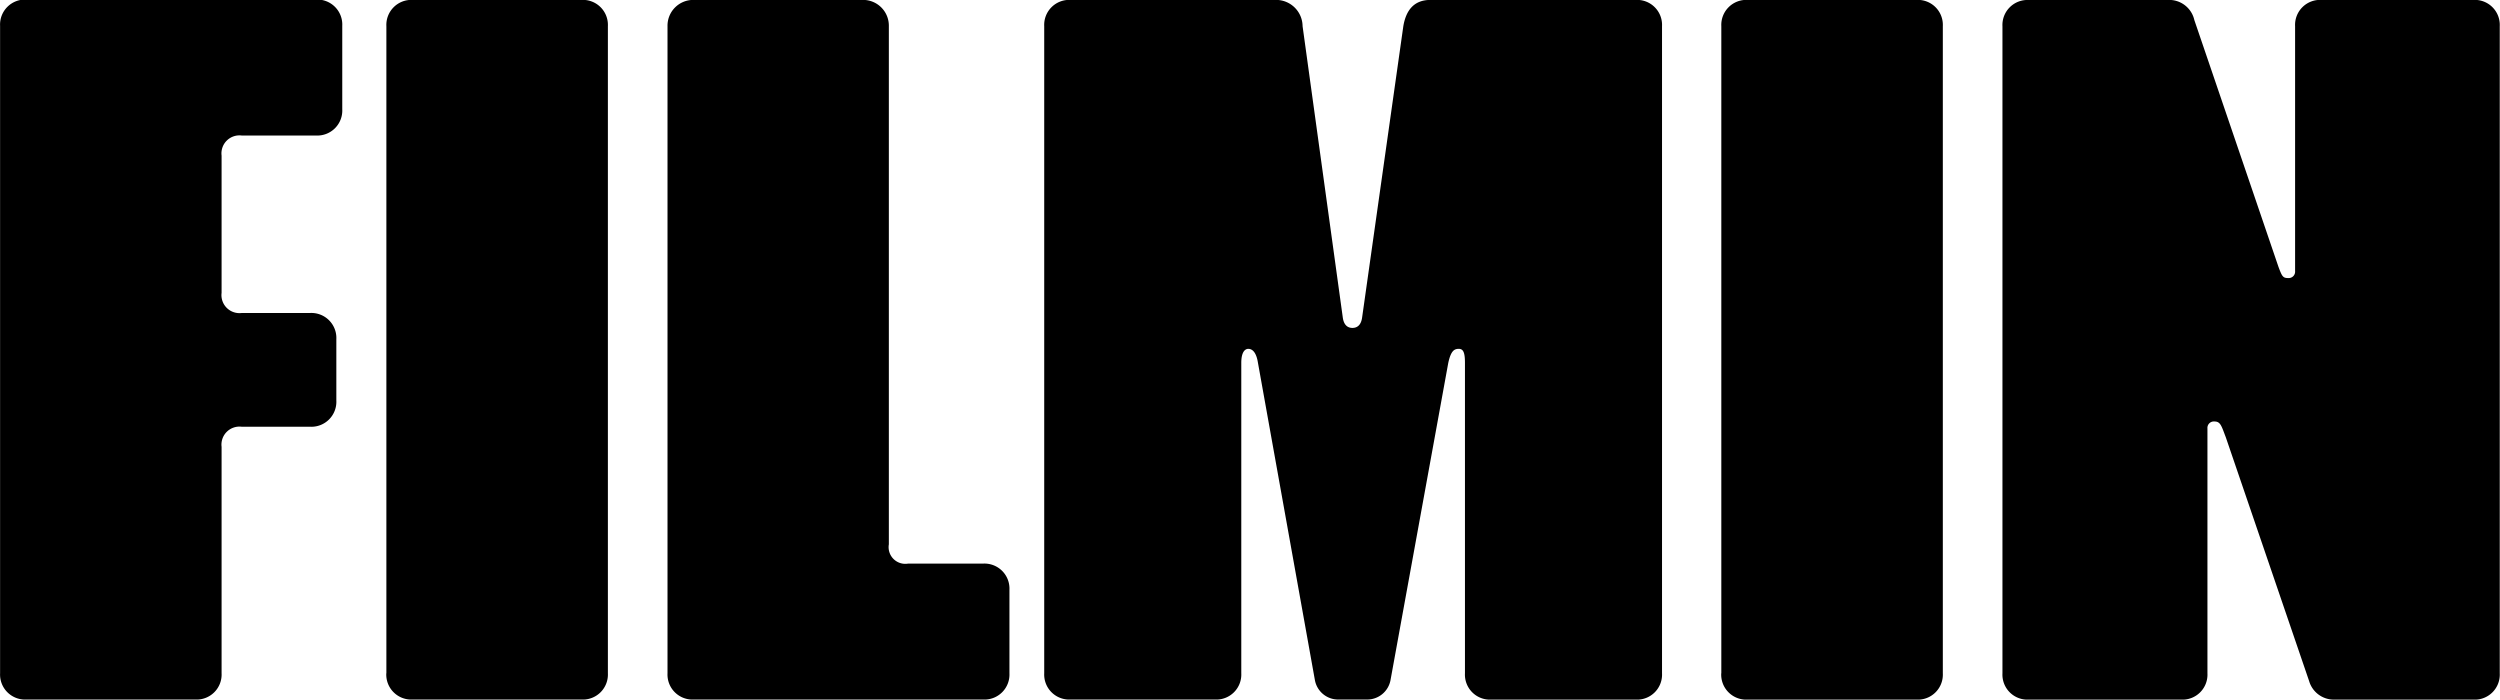
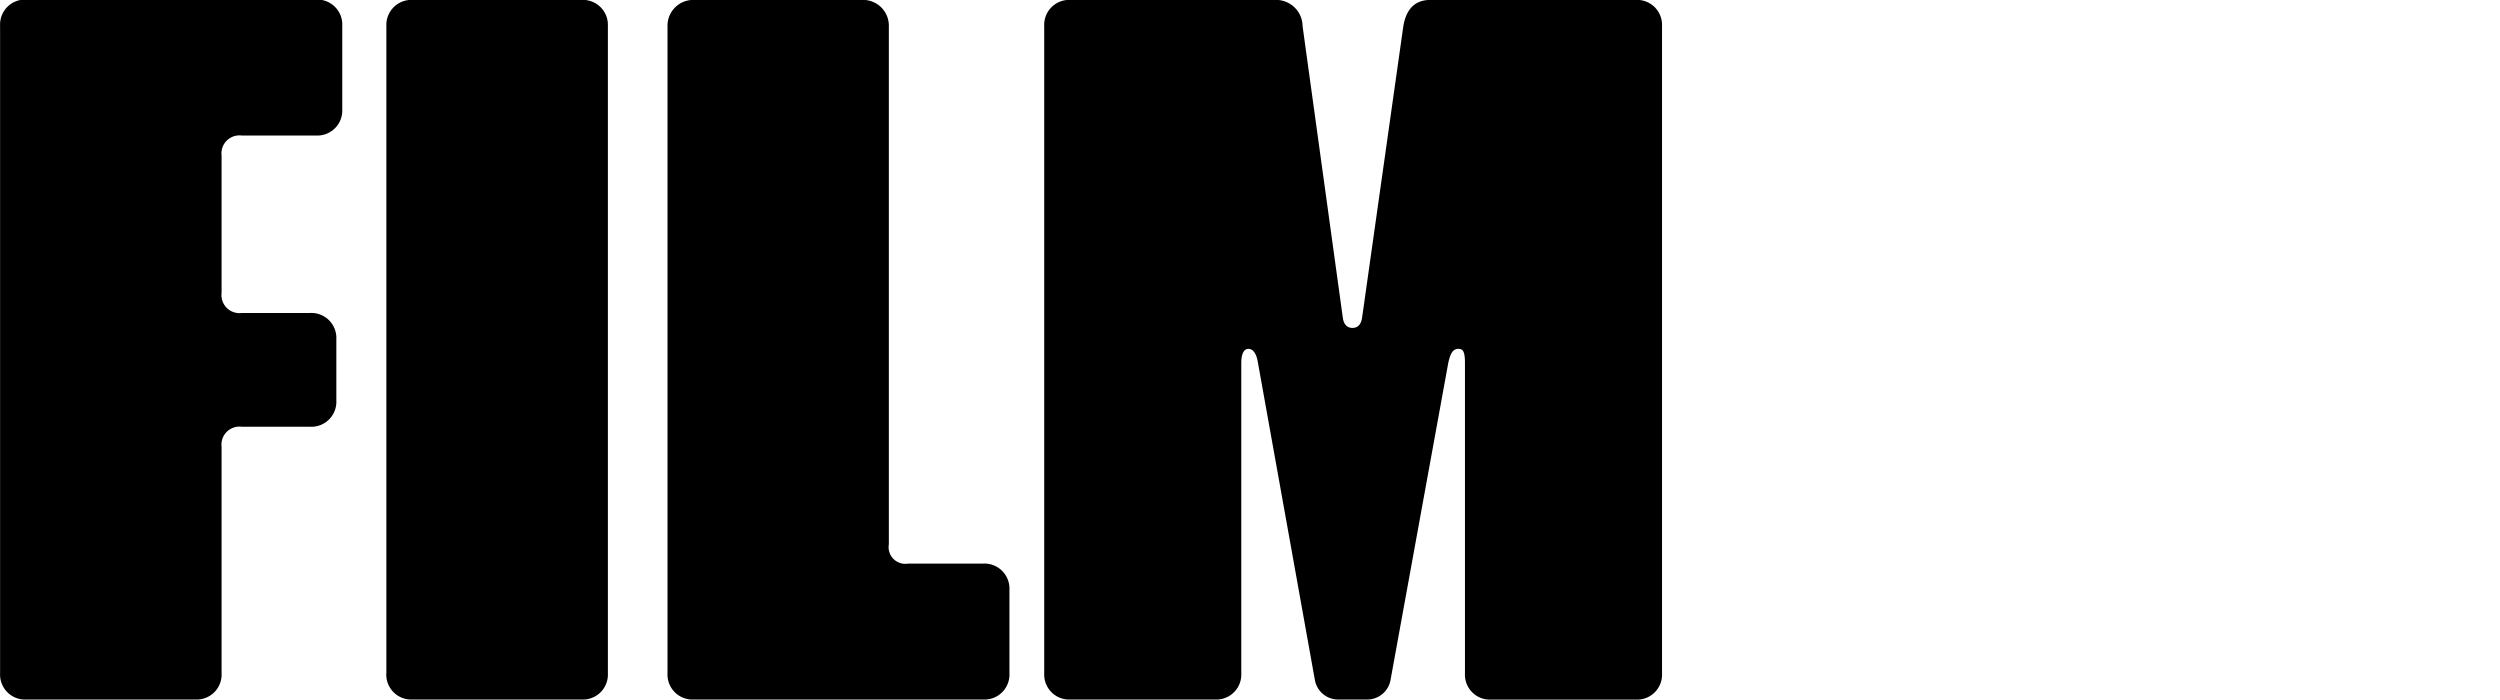
<svg xmlns="http://www.w3.org/2000/svg" viewBox="0 0 299.77 83.89">
  <path d="M490.47,553.94H507.8a3,3,0,0,0,3.15-3.15V513.57c0-1.26.42-1.68.84-1.68s.95.31,1.16,1.68l6.83,38.06a2.84,2.84,0,0,0,2.84,2.31H526a2.85,2.85,0,0,0,2.84-2.31l6.93-38.06c.32-1.47.73-1.68,1.26-1.68s.74.42.74,1.68V550.8a3,3,0,0,0,3.15,3.15h17.33a3,3,0,0,0,3.15-3.15V473.2a3,3,0,0,0-3.15-3.15H533.64c-2,0-2.94,1.26-3.26,3.15l-4.94,34.92c-.11.84-.52,1.26-1.16,1.26s-1.05-.42-1.16-1.26L518.3,473.2a3.18,3.18,0,0,0-3.26-3.15H490.47a3,3,0,0,0-3.15,3.15V550.8A3,3,0,0,0,490.47,553.94Zm-48.32-3.15a3,3,0,0,0,3.15,3.15H480a3,3,0,0,0,3.15-3.15v-10a3,3,0,0,0-3.15-3.15H471a2,2,0,0,1-2.31-2.31V473.2a3.09,3.09,0,0,0-3.15-3.15H445.3a3.09,3.09,0,0,0-3.15,3.15V550.8Zm-33.72,0a3,3,0,0,0,3.15,3.15h20.27A3,3,0,0,0,435,550.8V473.2a3,3,0,0,0-3.15-3.15H411.59a3,3,0,0,0-3.15,3.15V550.8Zm-43.17,3.15h20.27a3,3,0,0,0,3.15-3.15V523.64a2.16,2.16,0,0,1,2.42-2.41h8.19a3,3,0,0,0,3.15-3.15v-7.34a3,3,0,0,0-3.15-3.15H391.1a2.16,2.16,0,0,1-2.42-2.41V488.72a2.16,2.16,0,0,1,2.42-2.41H400a3,3,0,0,0,3.15-3.15v-10a3,3,0,0,0-3.15-3.15H365.27a3,3,0,0,0-3.15,3.15V550.8A3,3,0,0,0,365.27,553.94Z" transform="translate(-362.11 -470.06)" style="fill:#000000" />
-   <path d="M602.22,550.8a3,3,0,0,0,3.15,3.15h18.28a3,3,0,0,0,3.15-3.15V521.44a.77.77,0,0,1,.84-.84c.73,0,.84.53,1.36,1.89l10,29.26a3.09,3.09,0,0,0,3,2.2h16.7a3,3,0,0,0,3.15-3.14V473.2a3,3,0,0,0-3.15-3.15H640.46a3,3,0,0,0-3.15,3.15v29.36a.77.77,0,0,1-.84.84c-.63,0-.73-.21-1.16-1.36l-10.08-29.57a3.09,3.09,0,0,0-3.26-2.41h-16.6a3,3,0,0,0-3.15,3.15V550.8Zm-33.72,0a3,3,0,0,0,3.15,3.15h20.27a3,3,0,0,0,3.15-3.15V473.2a3,3,0,0,0-3.15-3.15H571.66a3,3,0,0,0-3.15,3.15V550.8Z" transform="translate(-362.11 -470.06)" style="fill:#000000" />
</svg>